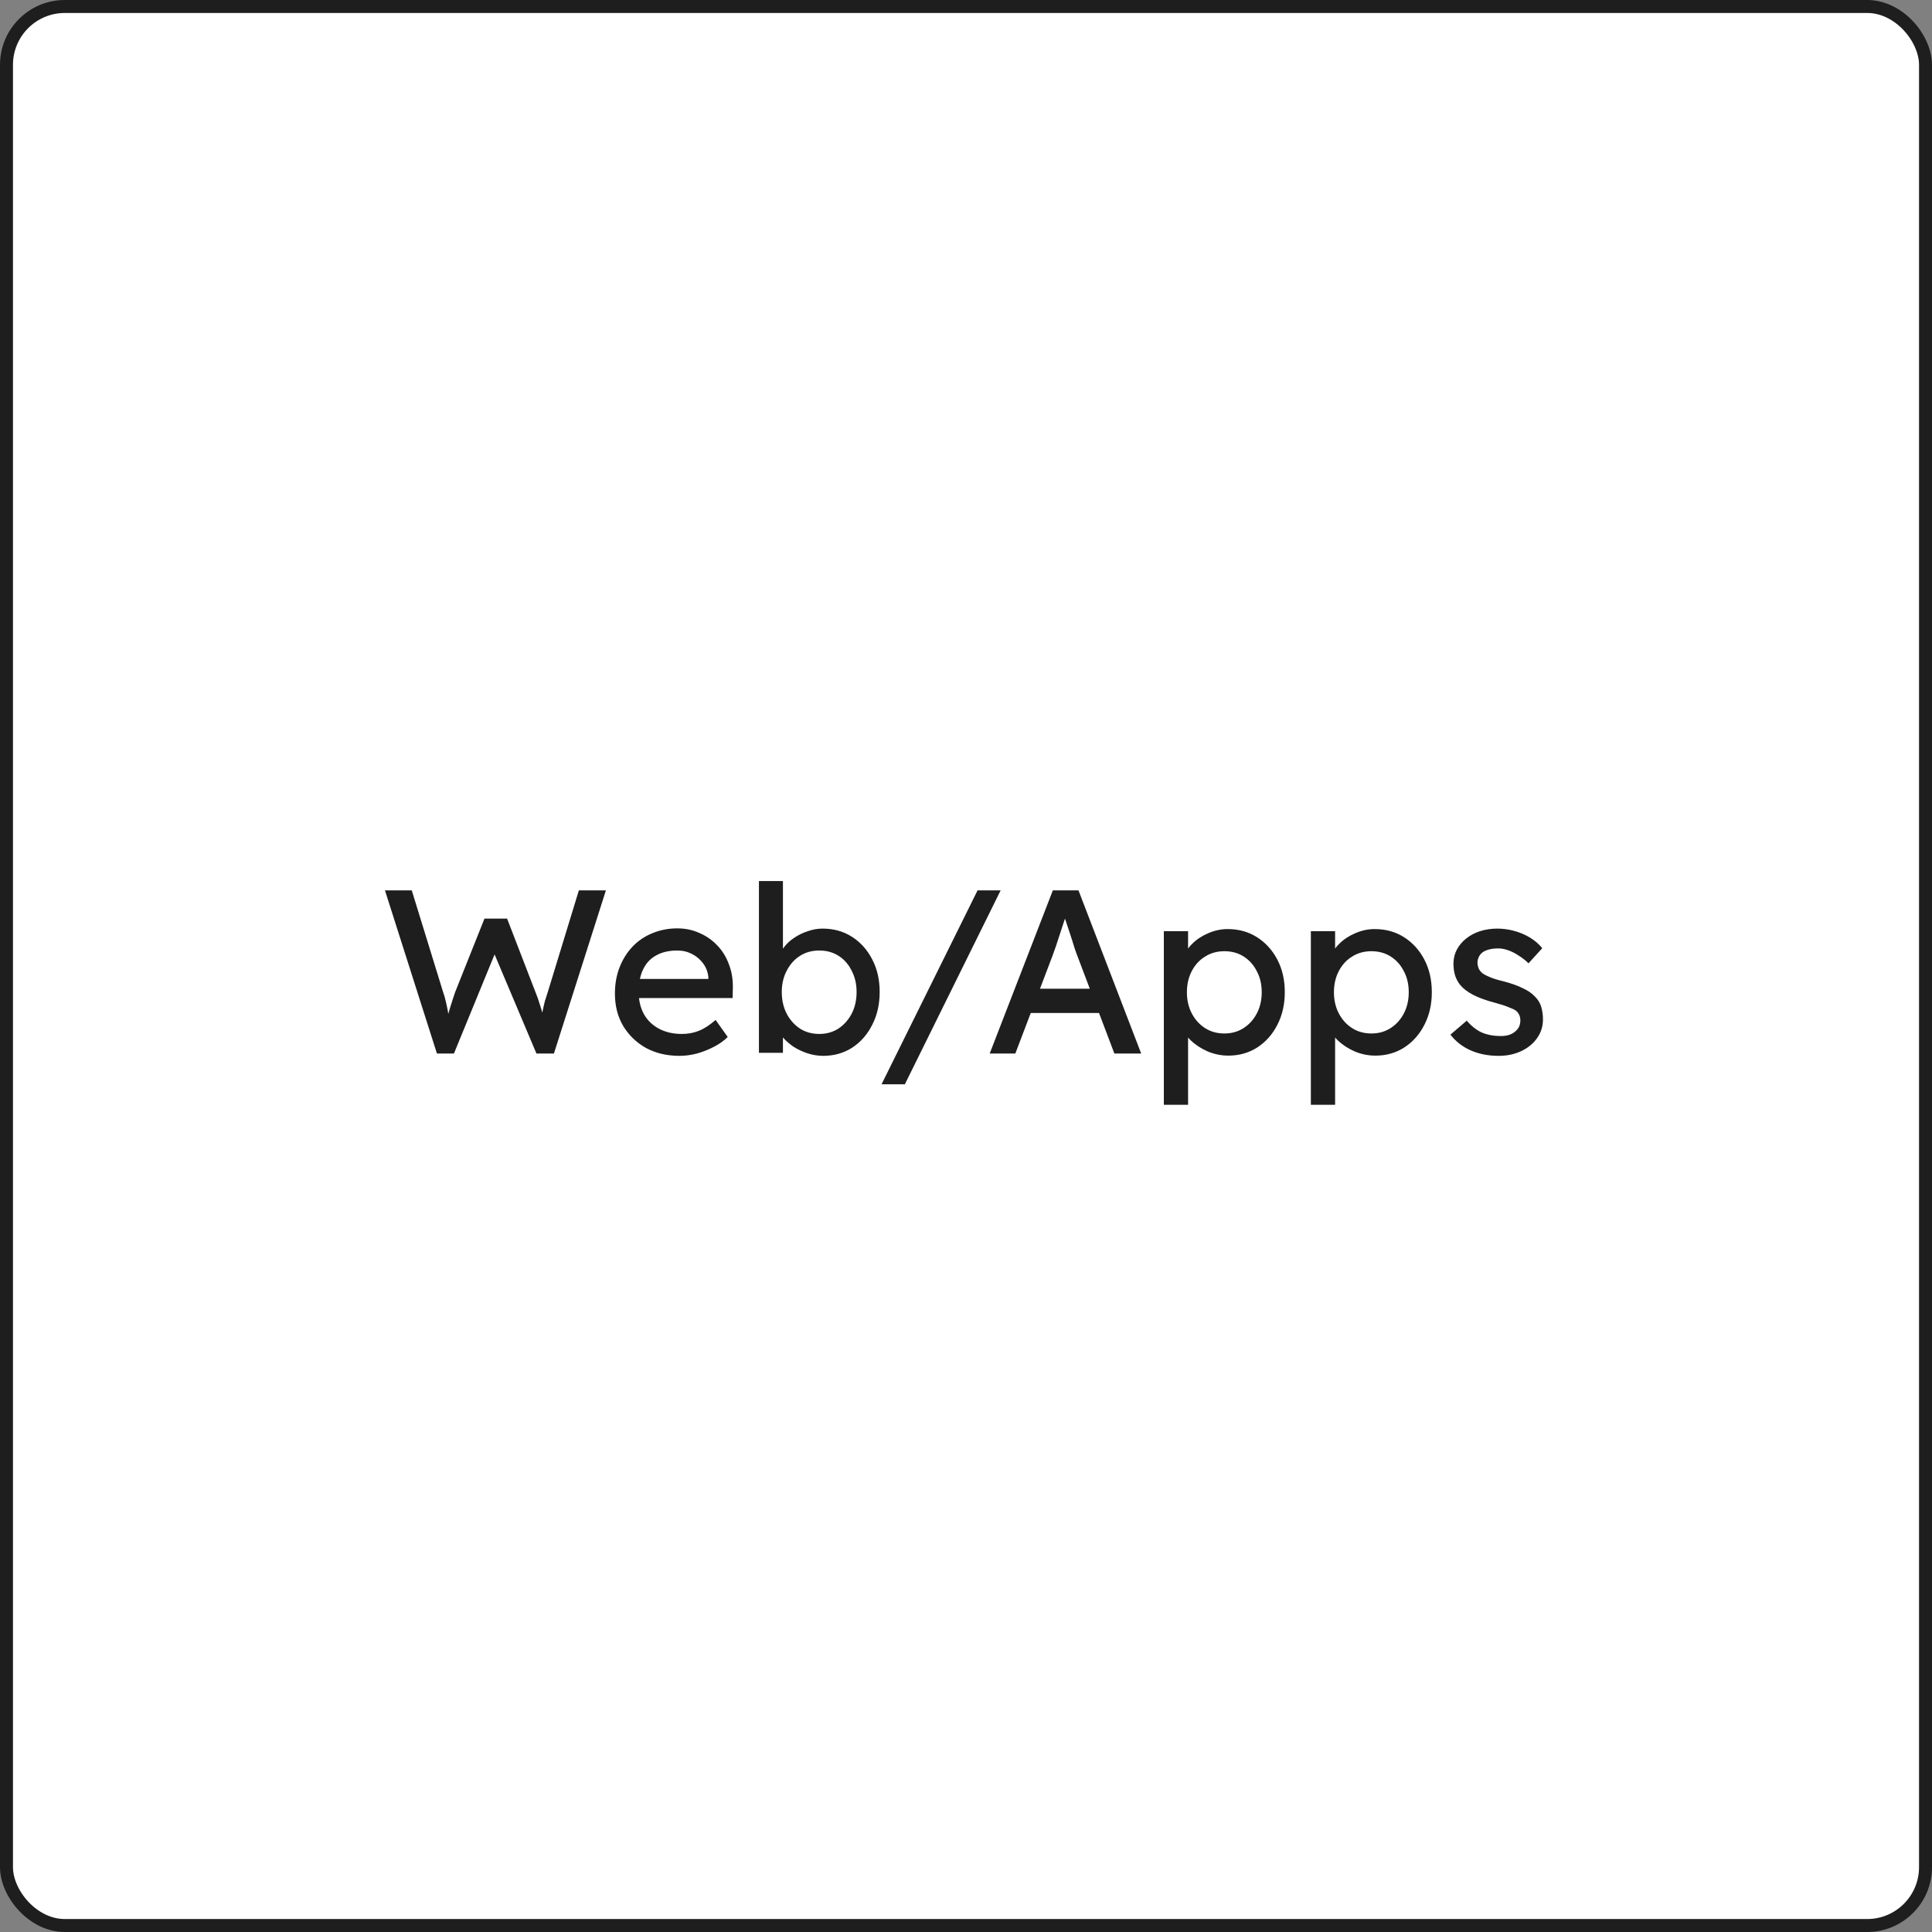
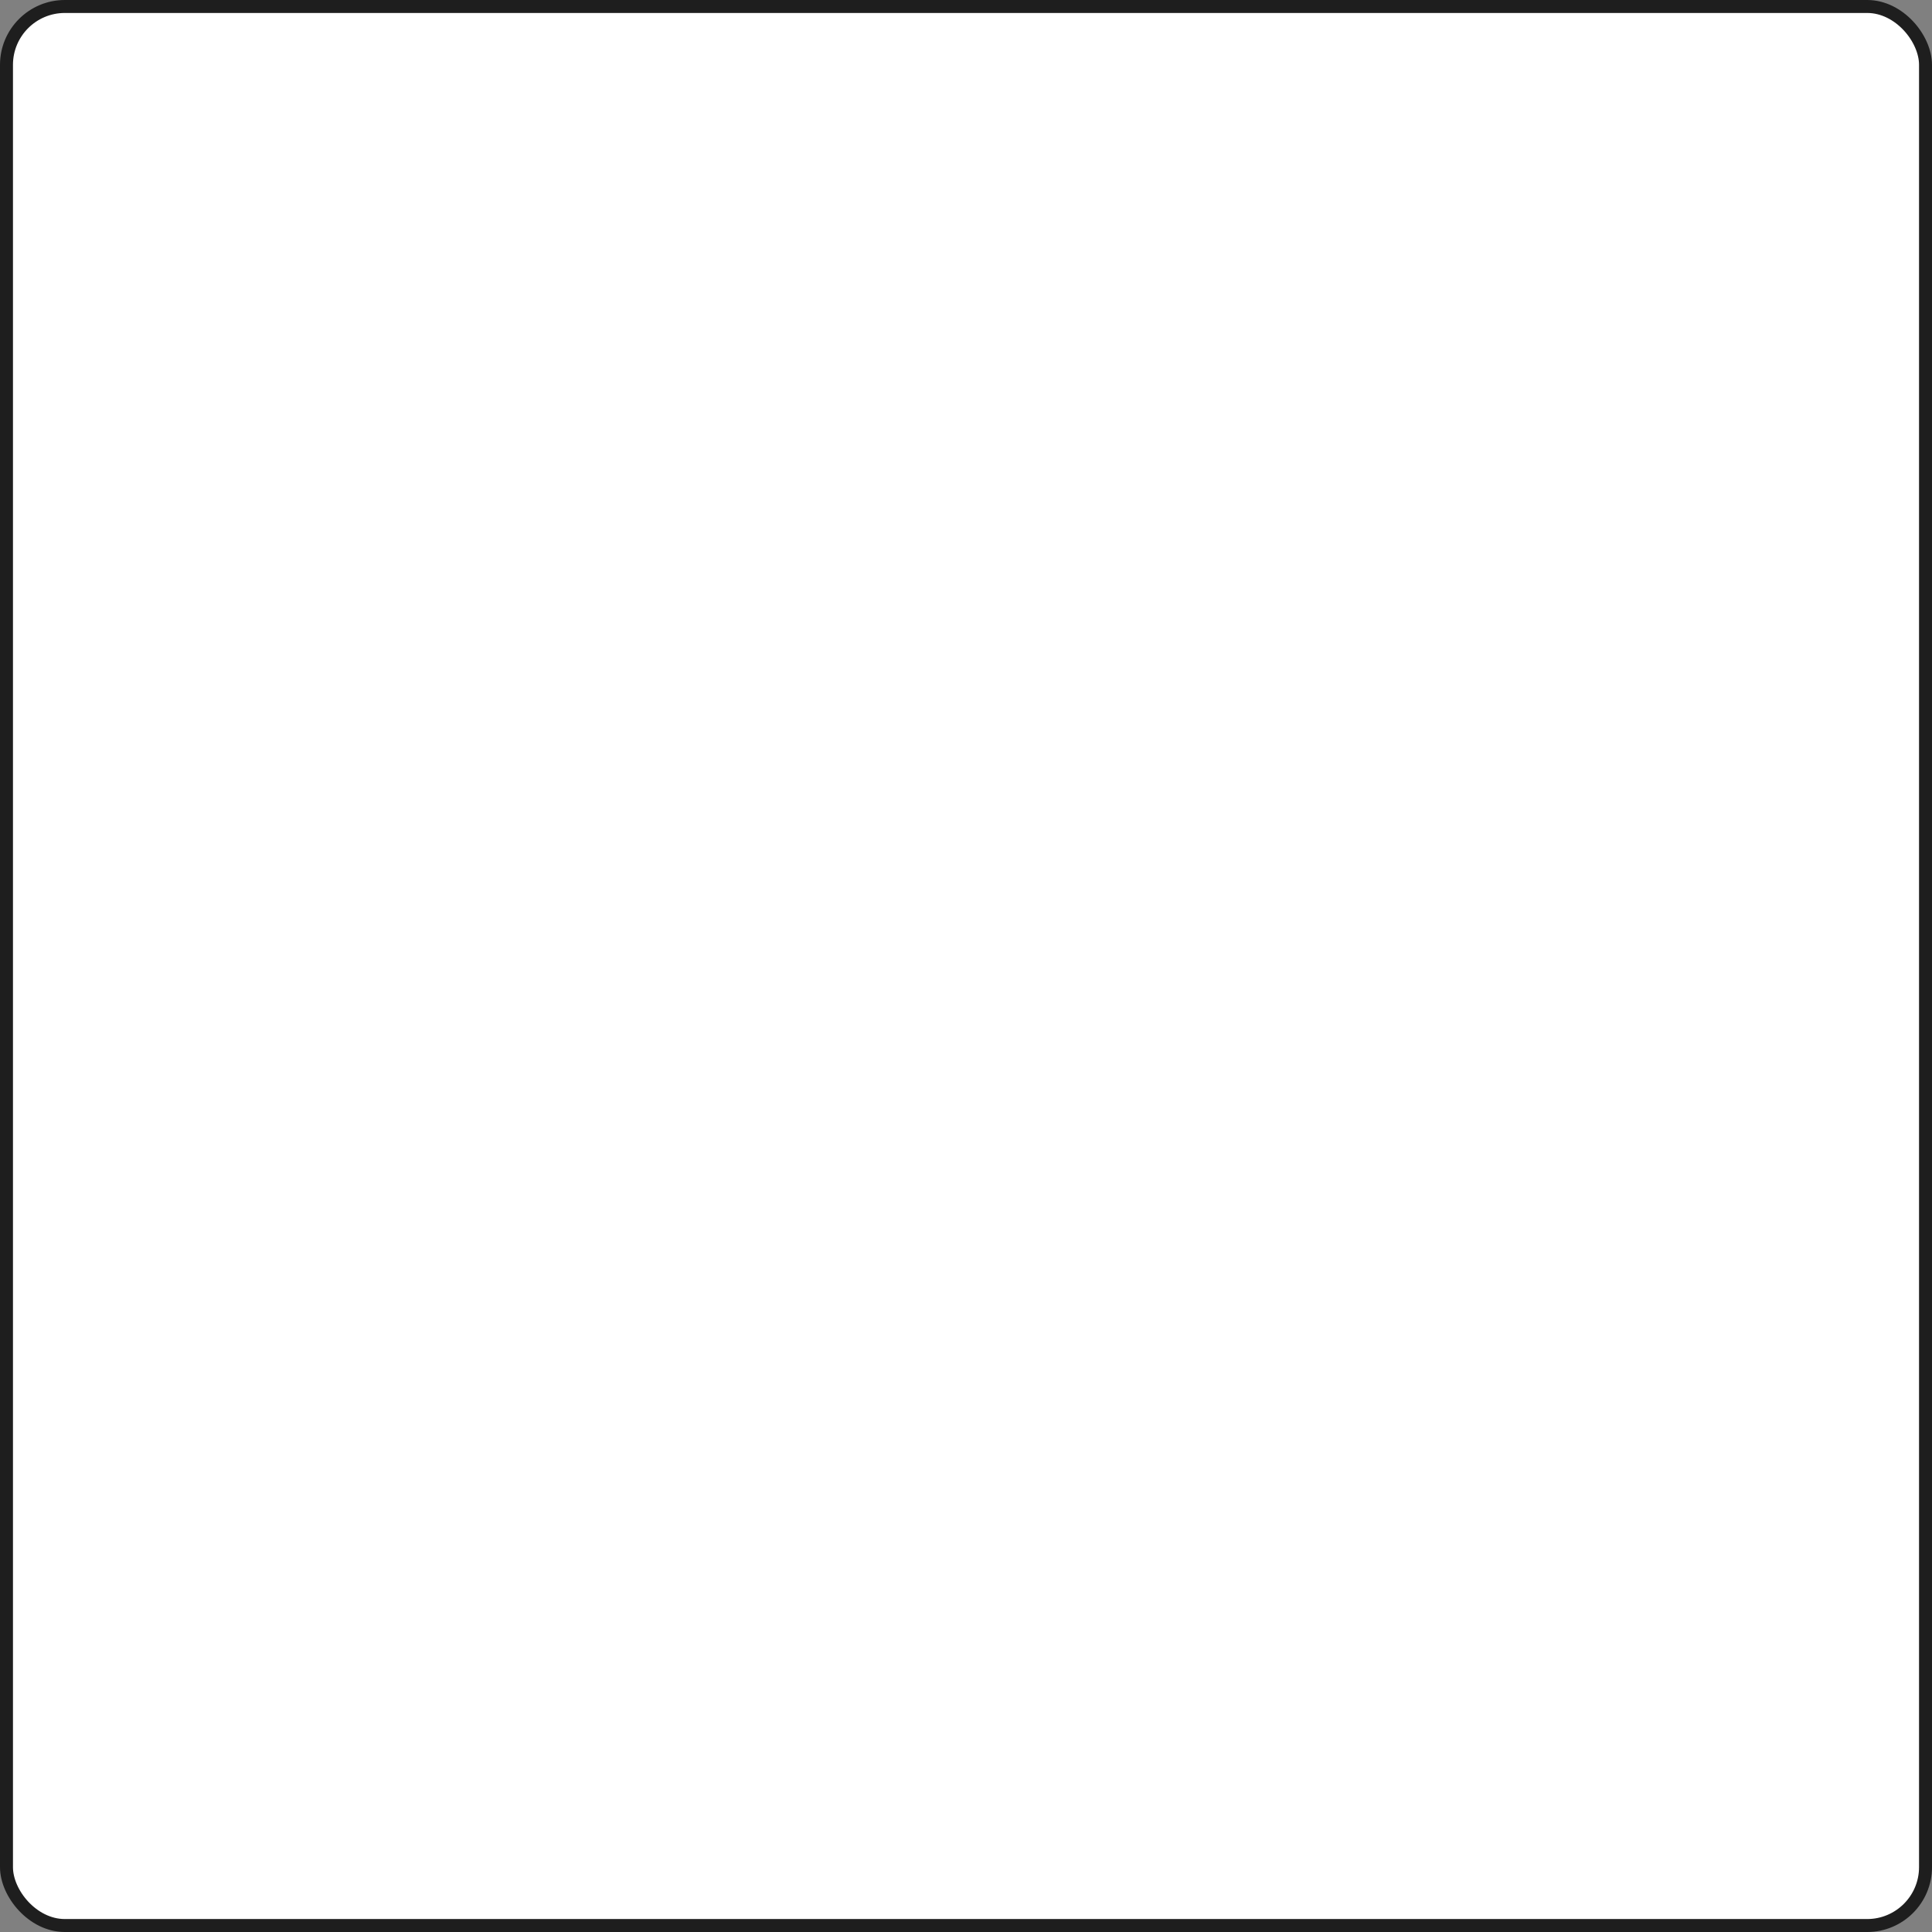
<svg xmlns="http://www.w3.org/2000/svg" width="298" height="298" viewBox="0 0 298 298" fill="none">
  <rect x="0" y="0" width="298" height="298" fill="#808080" stroke="none" />
  <rect x="1" y="1" width="296" height="296" rx="9" fill="white" />
  <rect x="1" y="1" width="296" height="296" rx="9" stroke="#1E1E1E" stroke-width="2" />
-   <path d="M67.394 162.5L59.378 137.336H63.512L68.365 153.082C68.509 153.465 68.64 153.92 68.76 154.448C68.88 154.951 68.988 155.466 69.084 155.993C69.18 156.521 69.263 157.012 69.335 157.467C69.431 157.923 69.515 158.294 69.587 158.582L68.545 158.546C68.904 157.276 69.18 156.293 69.371 155.598C69.587 154.903 69.755 154.376 69.875 154.016C69.995 153.633 70.102 153.309 70.198 153.046L74.728 141.686H78.215L82.6 153.046C82.84 153.621 83.044 154.196 83.211 154.771C83.403 155.322 83.571 155.886 83.715 156.461C83.859 157.012 84.014 157.599 84.182 158.222L83.247 158.474C83.367 157.827 83.451 157.323 83.499 156.964C83.571 156.581 83.631 156.269 83.679 156.029C83.727 155.79 83.775 155.562 83.823 155.346C83.871 155.107 83.942 154.807 84.038 154.448C84.158 154.088 84.314 153.597 84.506 152.974L89.287 137.336H93.457L85.44 162.5H82.744L76.094 146.755L76.417 146.898L70.018 162.5H67.394ZM104.806 162.859C102.864 162.859 101.139 162.452 99.629 161.637C98.143 160.798 96.969 159.66 96.106 158.222C95.267 156.784 94.848 155.131 94.848 153.261C94.848 151.775 95.088 150.421 95.567 149.199C96.046 147.977 96.705 146.922 97.544 146.036C98.407 145.125 99.425 144.43 100.6 143.951C101.798 143.447 103.092 143.196 104.482 143.196C105.704 143.196 106.843 143.435 107.897 143.915C108.952 144.37 109.862 145.005 110.629 145.82C111.42 146.635 112.019 147.605 112.427 148.732C112.858 149.834 113.062 151.044 113.038 152.363L113.002 153.944H97.58L96.753 150.997H109.802L109.263 151.608V150.745C109.191 149.954 108.928 149.247 108.472 148.624C108.017 148.001 107.442 147.51 106.747 147.15C106.052 146.791 105.297 146.611 104.482 146.611C103.188 146.611 102.098 146.863 101.211 147.366C100.324 147.845 99.653 148.564 99.198 149.523C98.742 150.457 98.515 151.62 98.515 153.01C98.515 154.328 98.79 155.478 99.341 156.461C99.893 157.419 100.672 158.162 101.678 158.689C102.685 159.217 103.847 159.48 105.165 159.48C106.1 159.48 106.963 159.325 107.753 159.013C108.568 158.701 109.443 158.138 110.378 157.323L112.247 159.948C111.672 160.523 110.965 161.026 110.126 161.458C109.311 161.889 108.436 162.236 107.502 162.5C106.591 162.74 105.692 162.859 104.806 162.859ZM126.984 162.859C126.169 162.859 125.354 162.728 124.539 162.464C123.748 162.2 123.017 161.853 122.346 161.422C121.699 160.966 121.148 160.475 120.693 159.948C120.261 159.396 119.974 158.845 119.83 158.294L120.764 157.791V162.392H117.062V135.898H120.764V147.941L120.189 147.617C120.309 147.066 120.573 146.539 120.98 146.036C121.388 145.508 121.903 145.041 122.526 144.634C123.173 144.202 123.868 143.867 124.611 143.627C125.354 143.364 126.109 143.232 126.876 143.232C128.577 143.232 130.087 143.651 131.405 144.49C132.723 145.329 133.766 146.491 134.533 147.977C135.3 149.439 135.683 151.116 135.683 153.01C135.683 154.903 135.3 156.593 134.533 158.078C133.79 159.564 132.759 160.739 131.441 161.601C130.123 162.44 128.637 162.859 126.984 162.859ZM126.372 159.48C127.475 159.48 128.457 159.205 129.32 158.654C130.183 158.078 130.866 157.311 131.369 156.353C131.872 155.37 132.124 154.256 132.124 153.01C132.124 151.787 131.872 150.697 131.369 149.738C130.89 148.756 130.219 147.989 129.356 147.438C128.493 146.886 127.499 146.611 126.372 146.611C125.246 146.611 124.251 146.886 123.389 147.438C122.526 147.989 121.843 148.756 121.34 149.738C120.836 150.697 120.585 151.787 120.585 153.01C120.585 154.256 120.836 155.37 121.34 156.353C121.843 157.311 122.526 158.078 123.389 158.654C124.251 159.205 125.246 159.48 126.372 159.48ZM135.973 167.245L150.784 137.336H154.343L139.568 167.245H135.973ZM152.655 162.5L162.396 137.336H166.351L176.021 162.5H171.887L166.135 147.33C166.063 147.162 165.919 146.755 165.704 146.108C165.512 145.461 165.284 144.742 165.021 143.951C164.757 143.16 164.517 142.441 164.302 141.794C164.086 141.123 163.942 140.691 163.87 140.5L164.697 140.464C164.553 140.871 164.374 141.386 164.158 142.009C163.966 142.633 163.751 143.292 163.511 143.987C163.295 144.682 163.08 145.341 162.864 145.964C162.648 146.563 162.468 147.066 162.325 147.474L156.609 162.5H152.655ZM156.968 156.245L158.406 152.506H169.838L171.491 156.245H156.968ZM179.515 170.409V143.627H183.254V147.941L182.678 147.617C182.822 146.898 183.23 146.215 183.901 145.568C184.572 144.897 185.386 144.358 186.345 143.951C187.328 143.519 188.334 143.304 189.365 143.304C191.066 143.304 192.576 143.723 193.894 144.562C195.212 145.401 196.255 146.551 197.022 148.013C197.789 149.475 198.172 151.152 198.172 153.046C198.172 154.915 197.789 156.593 197.022 158.078C196.279 159.54 195.248 160.703 193.93 161.565C192.612 162.404 191.126 162.824 189.473 162.824C188.37 162.824 187.304 162.608 186.273 162.176C185.243 161.721 184.368 161.146 183.649 160.451C182.93 159.756 182.487 159.037 182.319 158.294L183.254 157.791V170.409H179.515ZM188.861 159.408C189.964 159.408 190.946 159.133 191.809 158.582C192.672 158.03 193.355 157.276 193.858 156.317C194.362 155.358 194.613 154.268 194.613 153.046C194.613 151.823 194.362 150.745 193.858 149.81C193.379 148.852 192.708 148.097 191.845 147.546C190.982 146.994 189.988 146.719 188.861 146.719C187.735 146.719 186.74 146.994 185.878 147.546C185.015 148.073 184.332 148.816 183.829 149.774C183.325 150.733 183.074 151.823 183.074 153.046C183.074 154.268 183.325 155.358 183.829 156.317C184.332 157.276 185.015 158.03 185.878 158.582C186.74 159.133 187.735 159.408 188.861 159.408ZM202.193 170.409V143.627H205.932V147.941L205.357 147.617C205.5 146.898 205.908 146.215 206.579 145.568C207.25 144.897 208.065 144.358 209.023 143.951C210.006 143.519 211.012 143.304 212.043 143.304C213.745 143.304 215.254 143.723 216.572 144.562C217.891 145.401 218.933 146.551 219.7 148.013C220.467 149.475 220.85 151.152 220.85 153.046C220.85 154.915 220.467 156.593 219.7 158.078C218.957 159.54 217.927 160.703 216.608 161.565C215.29 162.404 213.804 162.824 212.151 162.824C211.048 162.824 209.982 162.608 208.951 162.176C207.921 161.721 207.046 161.146 206.327 160.451C205.608 159.756 205.165 159.037 204.997 158.294L205.932 157.791V170.409H202.193ZM211.54 159.408C212.642 159.408 213.625 159.133 214.487 158.582C215.35 158.03 216.033 157.276 216.537 156.317C217.04 155.358 217.291 154.268 217.291 153.046C217.291 151.823 217.04 150.745 216.537 149.81C216.057 148.852 215.386 148.097 214.523 147.546C213.661 146.994 212.666 146.719 211.54 146.719C210.413 146.719 209.419 146.994 208.556 147.546C207.693 148.073 207.01 148.816 206.507 149.774C206.004 150.733 205.752 151.823 205.752 153.046C205.752 154.268 206.004 155.358 206.507 156.317C207.01 157.276 207.693 158.03 208.556 158.582C209.419 159.133 210.413 159.408 211.54 159.408ZM231.162 162.859C229.581 162.859 228.155 162.584 226.885 162.033C225.614 161.481 224.56 160.667 223.721 159.588L226.238 157.431C226.956 158.27 227.735 158.881 228.574 159.265C229.437 159.624 230.408 159.804 231.486 159.804C231.917 159.804 232.313 159.756 232.672 159.66C233.056 159.54 233.379 159.373 233.643 159.157C233.93 158.941 234.146 158.689 234.29 158.402C234.434 158.09 234.506 157.755 234.506 157.395C234.506 156.772 234.278 156.269 233.823 155.886C233.583 155.718 233.199 155.538 232.672 155.346C232.169 155.131 231.51 154.915 230.695 154.699C229.305 154.34 228.167 153.932 227.28 153.477C226.393 153.022 225.71 152.506 225.231 151.931C224.871 151.476 224.608 150.985 224.44 150.457C224.272 149.906 224.188 149.307 224.188 148.66C224.188 147.869 224.356 147.15 224.692 146.503C225.051 145.832 225.531 145.257 226.13 144.778C226.753 144.274 227.472 143.891 228.287 143.627C229.125 143.364 230.012 143.232 230.947 143.232C231.833 143.232 232.708 143.352 233.571 143.591C234.458 143.831 235.273 144.178 236.015 144.634C236.758 145.089 237.381 145.628 237.885 146.251L235.764 148.588C235.308 148.133 234.805 147.737 234.254 147.402C233.727 147.042 233.188 146.767 232.636 146.575C232.085 146.383 231.582 146.287 231.126 146.287C230.623 146.287 230.168 146.335 229.76 146.431C229.353 146.527 229.006 146.671 228.718 146.863C228.454 147.054 228.251 147.294 228.107 147.581C227.963 147.869 227.891 148.193 227.891 148.552C227.915 148.864 227.987 149.163 228.107 149.451C228.251 149.714 228.442 149.942 228.682 150.134C228.946 150.326 229.341 150.529 229.868 150.745C230.396 150.961 231.067 151.164 231.881 151.356C233.08 151.668 234.062 152.015 234.829 152.399C235.62 152.758 236.243 153.177 236.698 153.657C237.178 154.112 237.513 154.639 237.705 155.238C237.897 155.838 237.993 156.509 237.993 157.252C237.993 158.33 237.681 159.301 237.058 160.163C236.459 161.002 235.644 161.661 234.613 162.141C233.583 162.62 232.433 162.859 231.162 162.859Z" fill="#1E1E1E" />
</svg>